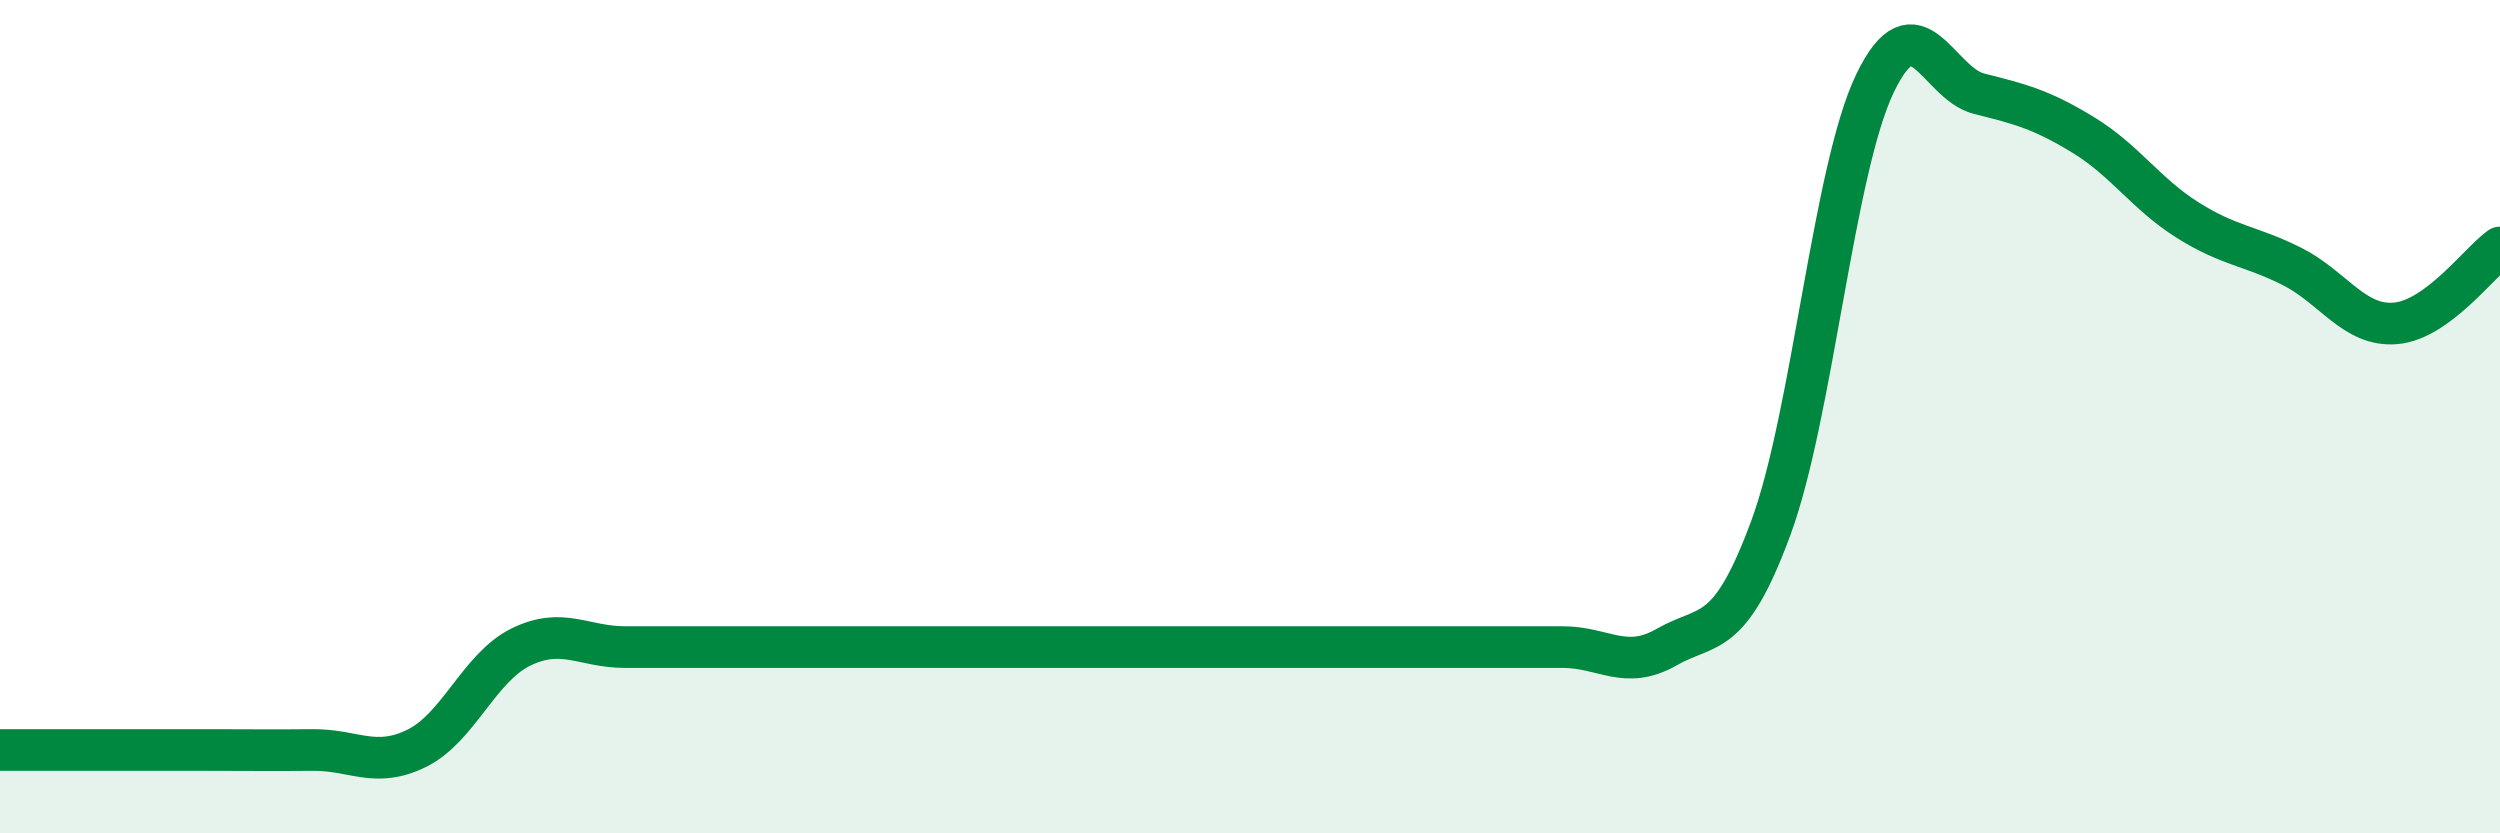
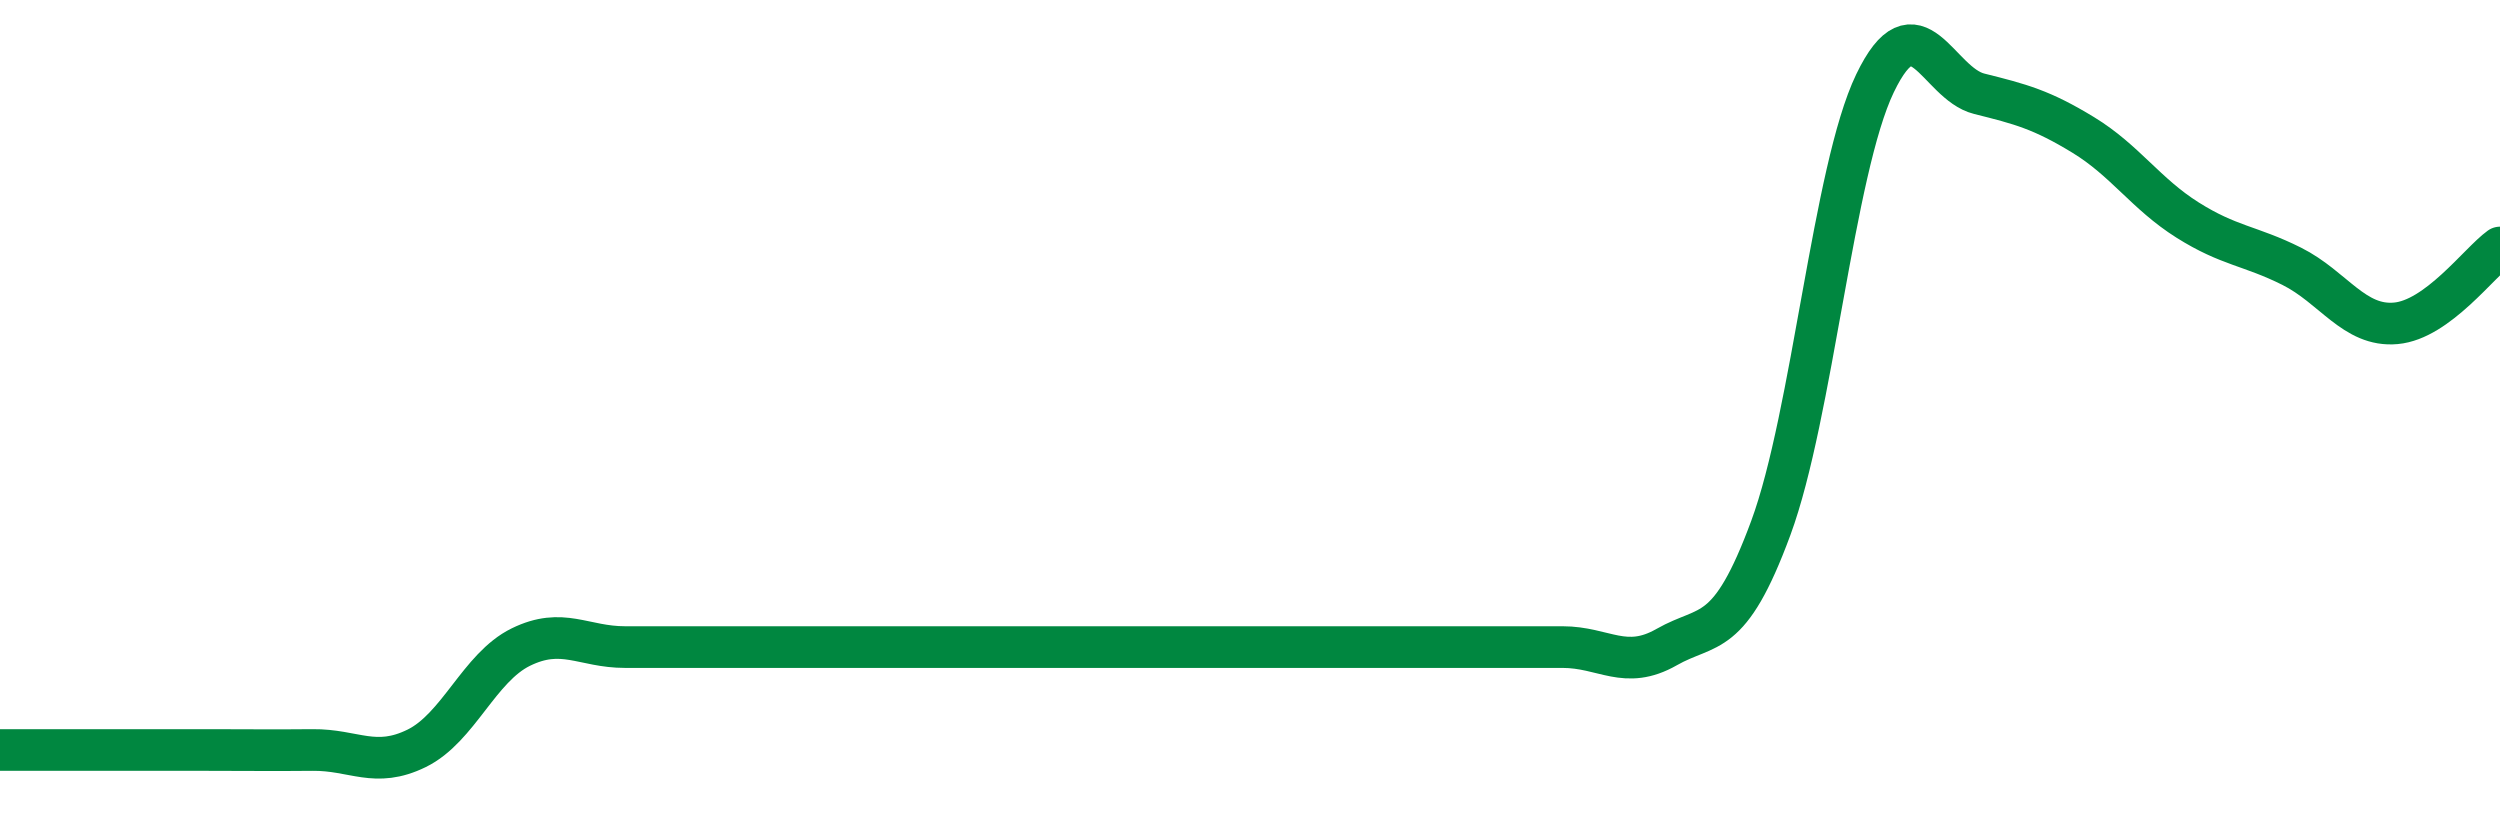
<svg xmlns="http://www.w3.org/2000/svg" width="60" height="20" viewBox="0 0 60 20">
-   <path d="M 0,18 C 0.5,18 1.5,18 2.5,18 C 3.5,18 4,18 5,18 C 6,18 6.5,18.01 7.5,18 C 8.5,17.99 9,18.45 10,17.96 C 11,17.47 11.5,16.02 12.5,15.53 C 13.5,15.04 14,15.53 15,15.53 C 16,15.53 16.5,15.53 17.5,15.53 C 18.5,15.53 19,15.53 20,15.53 C 21,15.53 21.5,15.53 22.5,15.53 C 23.5,15.53 24,15.53 25,15.53 C 26,15.53 26.5,15.53 27.5,15.53 C 28.5,15.53 29,15.53 30,15.53 C 31,15.53 31.5,15.53 32.5,15.53 C 33.5,15.53 34,15.53 35,15.53 C 36,15.53 36.5,15.53 37.5,15.53 C 38.5,15.53 39,16.1 40,15.53 C 41,14.96 41.5,15.38 42.5,12.67 C 43.5,9.96 44,4.08 45,2 C 46,-0.08 46.5,2 47.5,2.25 C 48.5,2.5 49,2.63 50,3.24 C 51,3.85 51.5,4.65 52.5,5.28 C 53.5,5.91 54,5.89 55,6.39 C 56,6.89 56.5,7.85 57.5,7.76 C 58.5,7.67 59.5,6.3 60,5.94L60 20L0 20Z" fill="#008740" opacity="0.1" stroke-linecap="round" stroke-linejoin="round" />
  <path d="M 0,18 C 0.5,18 1.5,18 2.5,18 C 3.5,18 4,18 5,18 C 6,18 6.5,18.01 7.5,18 C 8.5,17.99 9,18.45 10,17.96 C 11,17.47 11.5,16.02 12.5,15.53 C 13.5,15.04 14,15.53 15,15.53 C 16,15.53 16.5,15.53 17.5,15.53 C 18.5,15.53 19,15.53 20,15.53 C 21,15.53 21.5,15.53 22.5,15.53 C 23.5,15.53 24,15.53 25,15.53 C 26,15.53 26.5,15.53 27.5,15.53 C 28.5,15.53 29,15.53 30,15.53 C 31,15.53 31.5,15.53 32.5,15.53 C 33.5,15.53 34,15.53 35,15.53 C 36,15.53 36.5,15.53 37.5,15.53 C 38.5,15.53 39,16.1 40,15.53 C 41,14.96 41.5,15.38 42.5,12.67 C 43.5,9.96 44,4.08 45,2 C 46,-0.08 46.5,2 47.5,2.25 C 48.5,2.5 49,2.63 50,3.24 C 51,3.85 51.5,4.65 52.5,5.28 C 53.5,5.91 54,5.89 55,6.39 C 56,6.89 56.5,7.85 57.5,7.76 C 58.5,7.67 59.5,6.3 60,5.94" stroke="#008740" stroke-width="1" fill="none" stroke-linecap="round" stroke-linejoin="round" />
</svg>